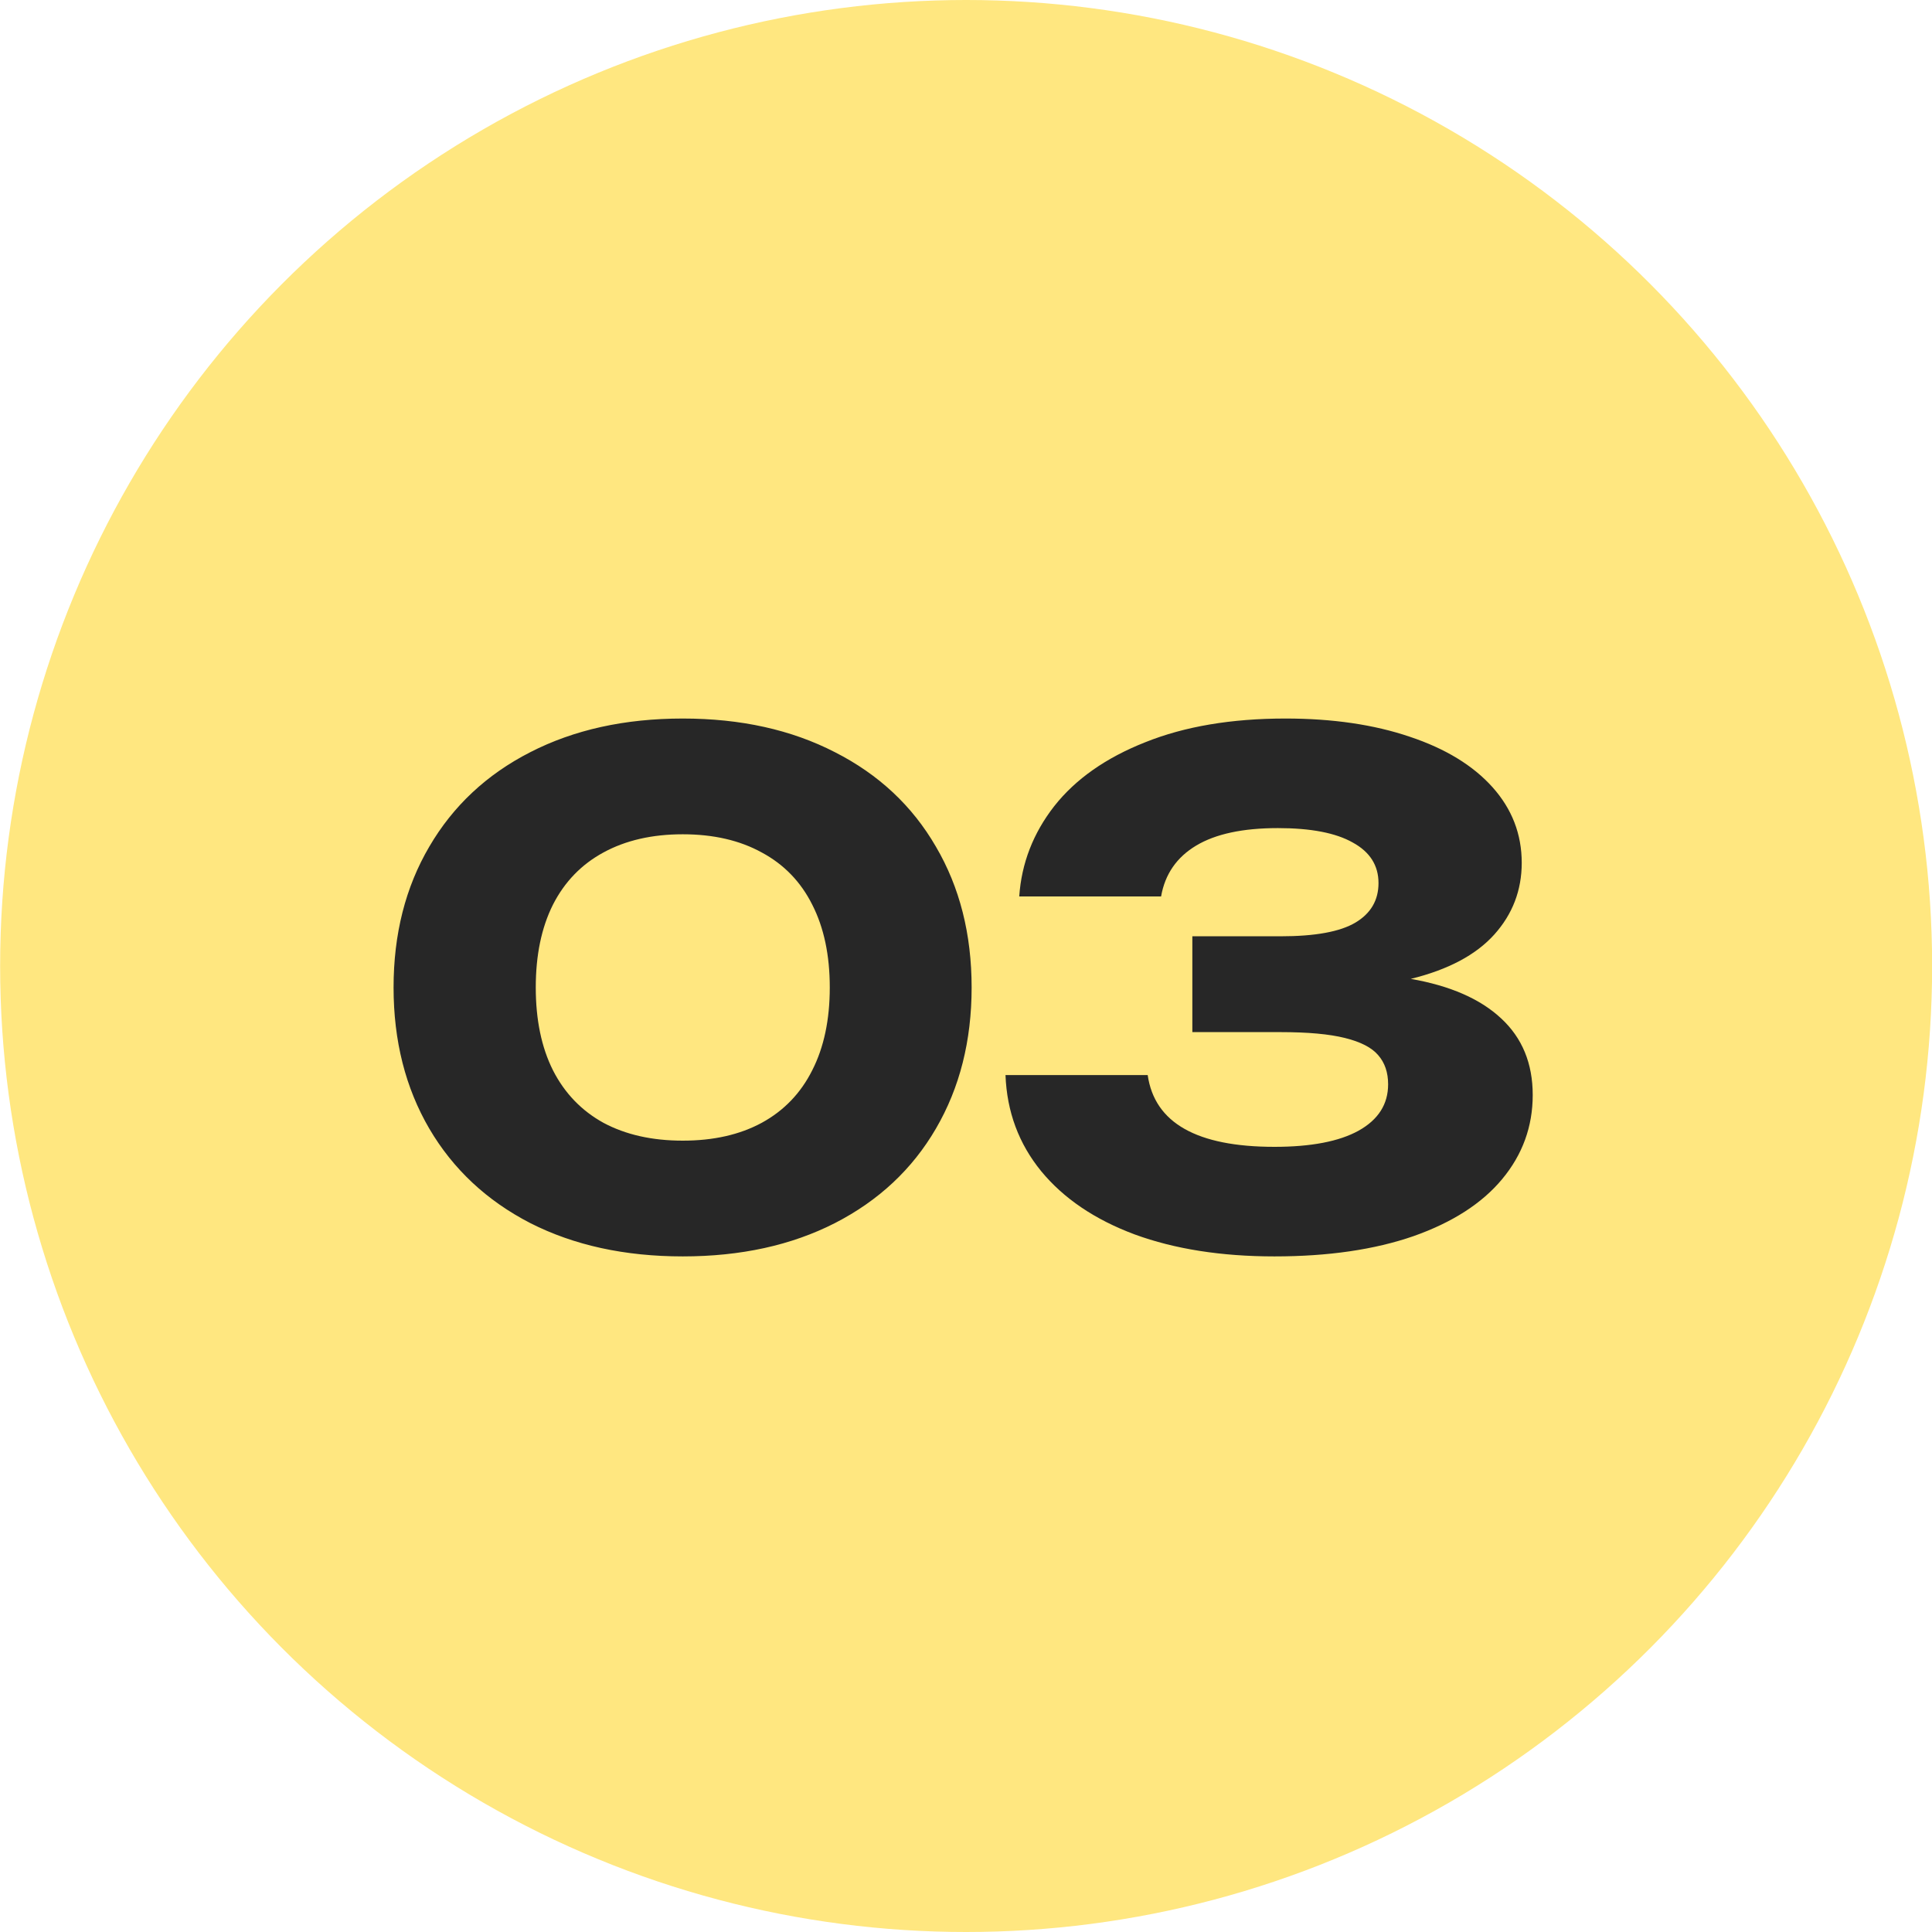
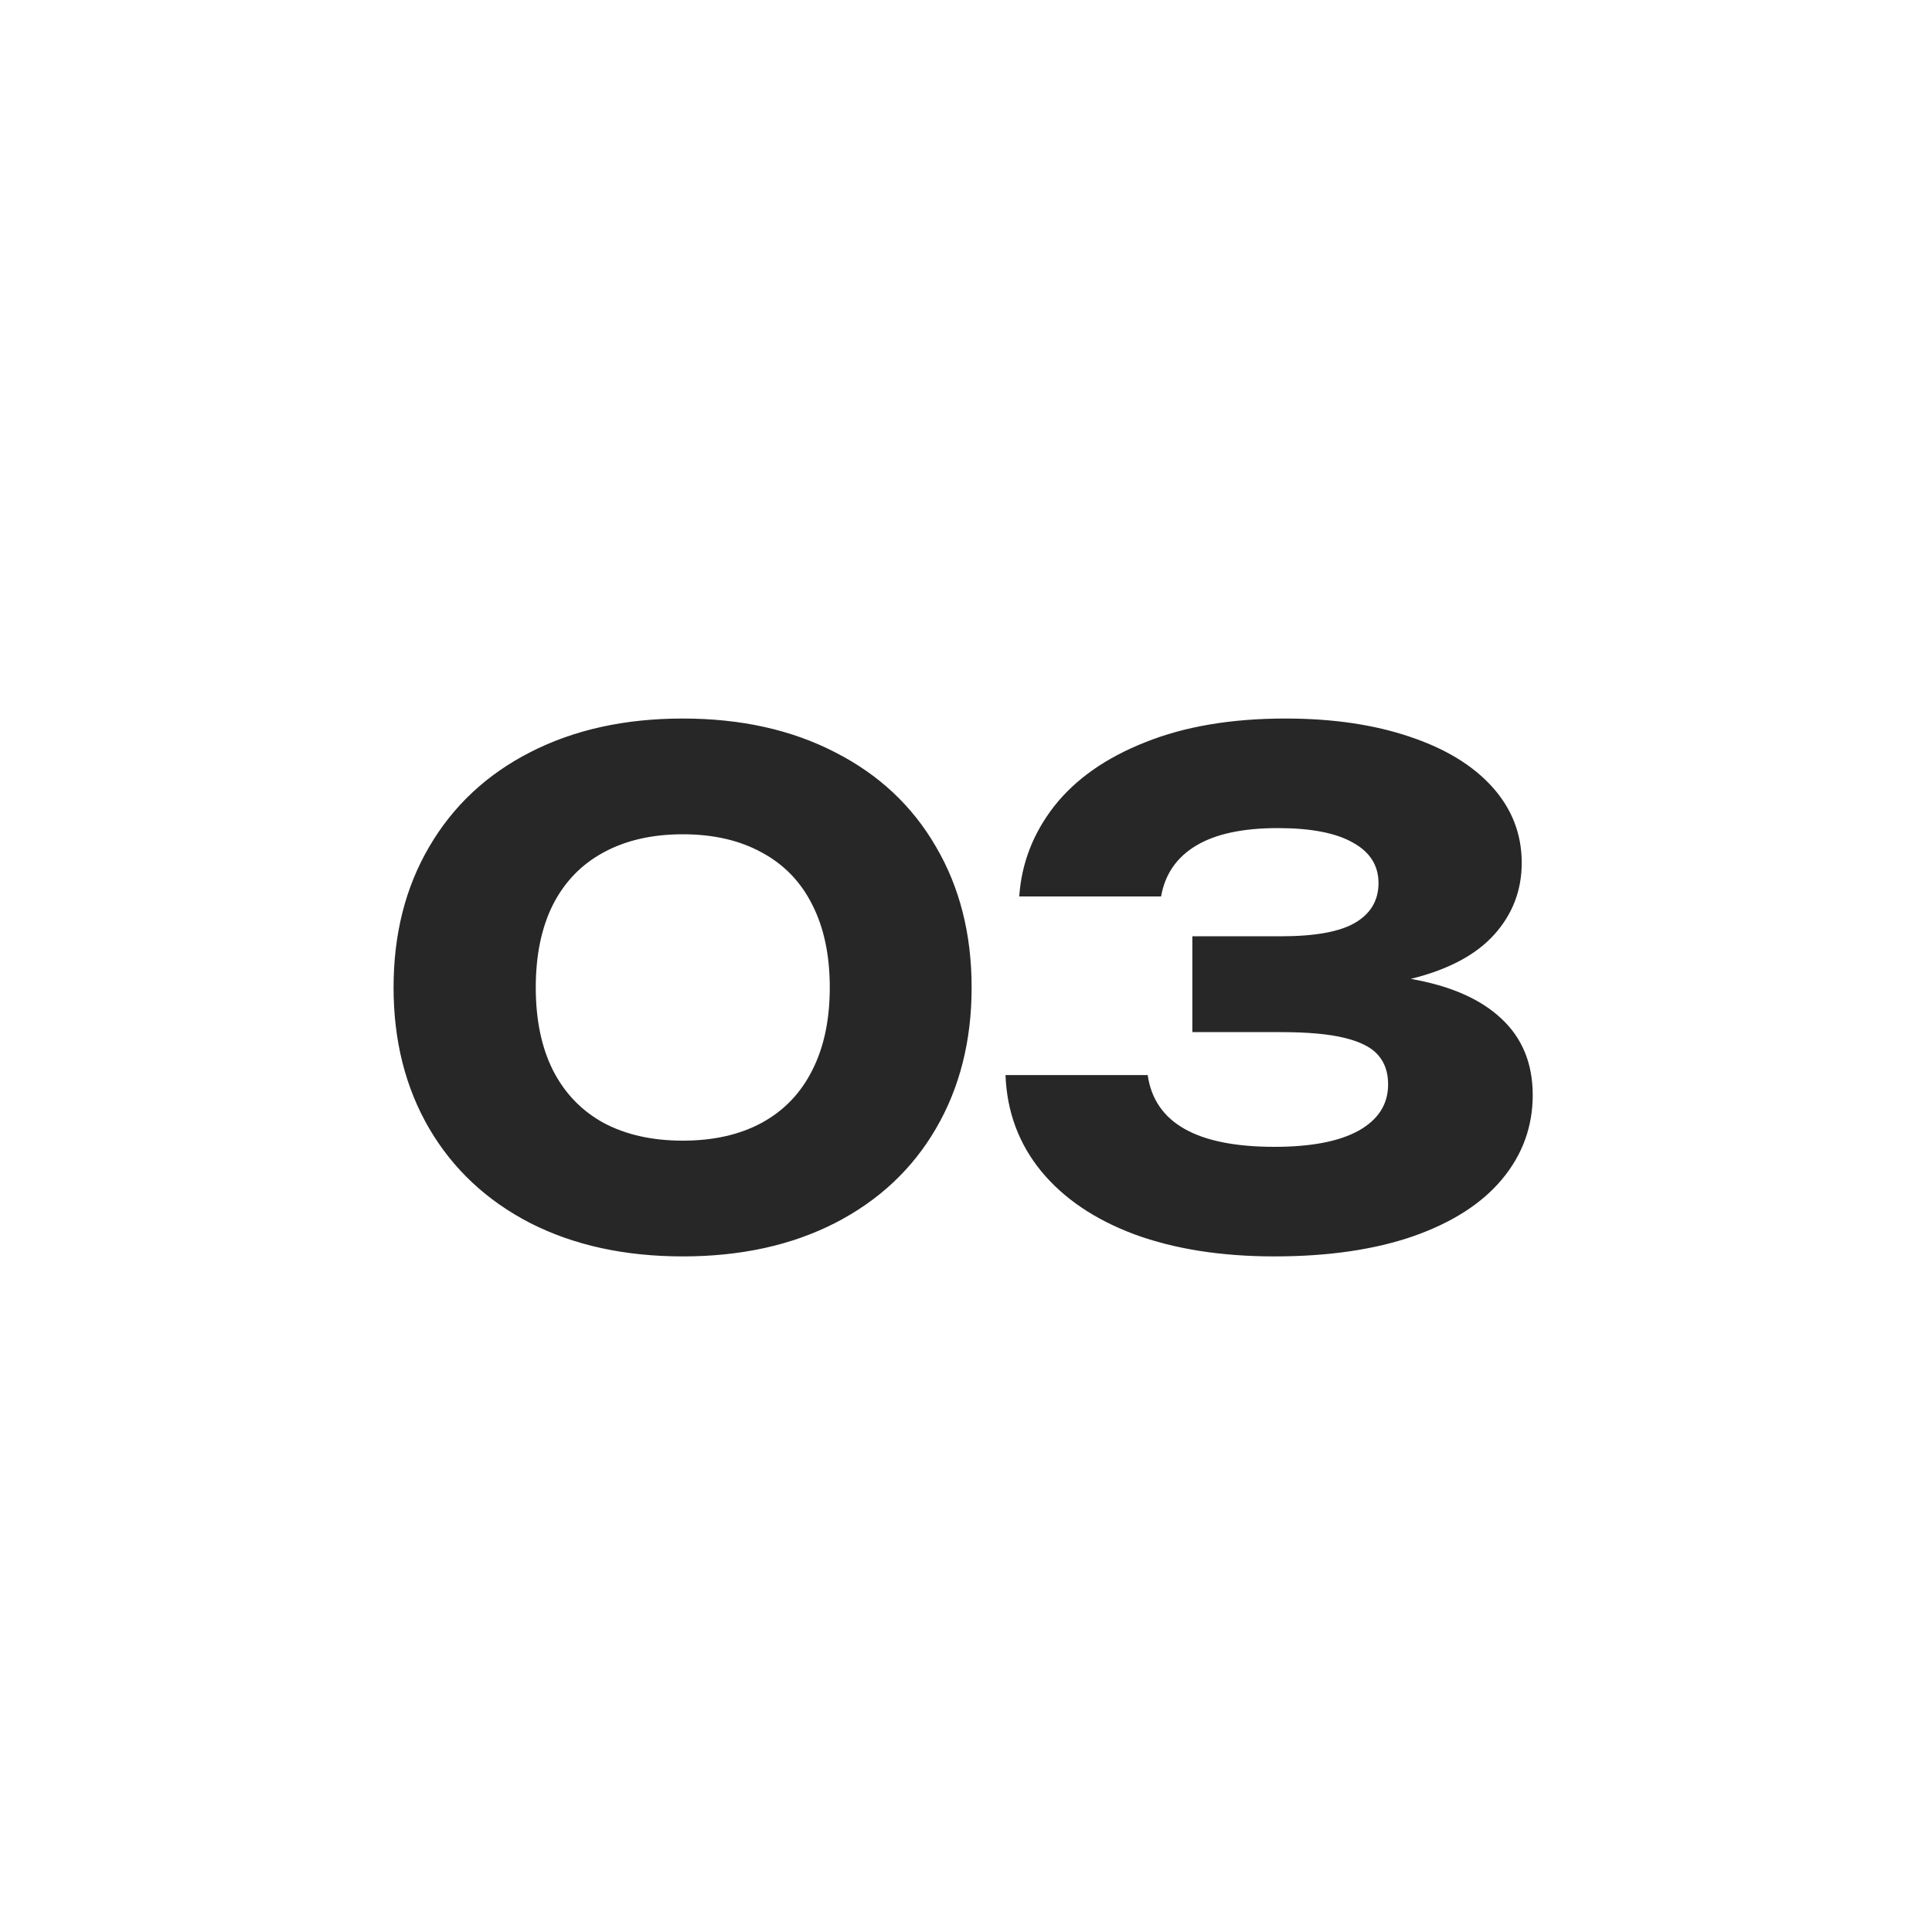
<svg xmlns="http://www.w3.org/2000/svg" width="90" height="90" viewBox="0 0 90 90" fill="none">
-   <circle cx="45.006" cy="45" r="45" fill="#FFE780" />
  <path d="M31.806 58.528C29.107 58.528 26.739 58.011 24.702 56.976C22.675 55.931 21.107 54.464 19.998 52.576C18.889 50.677 18.334 48.485 18.334 46C18.334 43.515 18.889 41.328 19.998 39.44C21.107 37.541 22.675 36.075 24.702 35.04C26.739 33.995 29.107 33.472 31.806 33.472C34.505 33.472 36.867 33.995 38.894 35.04C40.931 36.075 42.499 37.541 43.598 39.44C44.707 41.328 45.262 43.515 45.262 46C45.262 48.485 44.707 50.677 43.598 52.576C42.499 54.464 40.931 55.931 38.894 56.976C36.867 58.011 34.505 58.528 31.806 58.528ZM31.806 53.136C33.235 53.136 34.462 52.859 35.486 52.304C36.52 51.739 37.304 50.923 37.838 49.856C38.382 48.789 38.654 47.504 38.654 46C38.654 44.496 38.382 43.211 37.838 42.144C37.304 41.077 36.52 40.267 35.486 39.712C34.462 39.147 33.235 38.864 31.806 38.864C30.377 38.864 29.145 39.147 28.11 39.712C27.086 40.267 26.302 41.077 25.758 42.144C25.224 43.211 24.958 44.496 24.958 46C24.958 47.504 25.224 48.789 25.758 49.856C26.302 50.923 27.086 51.739 28.11 52.304C29.145 52.859 30.377 53.136 31.806 53.136ZM65.72 45.6C67.554 45.92 68.957 46.533 69.928 47.44C70.909 48.347 71.4 49.536 71.4 51.008C71.4 52.48 70.925 53.787 69.976 54.928C69.037 56.059 67.661 56.944 65.848 57.584C64.034 58.213 61.874 58.528 59.368 58.528C56.893 58.528 54.722 58.187 52.856 57.504C51 56.811 49.549 55.829 48.504 54.56C47.458 53.28 46.904 51.787 46.84 50.08H53.464C53.784 52.309 55.752 53.424 59.368 53.424C61.074 53.424 62.381 53.173 63.288 52.672C64.205 52.16 64.664 51.44 64.664 50.512C64.664 49.957 64.509 49.504 64.2 49.152C63.901 48.8 63.384 48.533 62.648 48.352C61.922 48.171 60.925 48.08 59.656 48.08H55.544V43.616H59.656C61.266 43.616 62.429 43.403 63.144 42.976C63.858 42.549 64.216 41.936 64.216 41.136C64.216 40.315 63.816 39.685 63.016 39.248C62.226 38.8 61.064 38.576 59.528 38.576C57.896 38.576 56.626 38.848 55.72 39.392C54.813 39.936 54.269 40.725 54.088 41.76H47.48C47.586 40.213 48.13 38.811 49.112 37.552C50.104 36.293 51.517 35.301 53.352 34.576C55.186 33.84 57.362 33.472 59.88 33.472C62.077 33.472 64.008 33.755 65.672 34.32C67.336 34.875 68.621 35.659 69.528 36.672C70.434 37.685 70.888 38.859 70.888 40.192C70.888 41.472 70.461 42.587 69.608 43.536C68.754 44.485 67.458 45.173 65.72 45.6Z" fill="#272727" />
</svg>